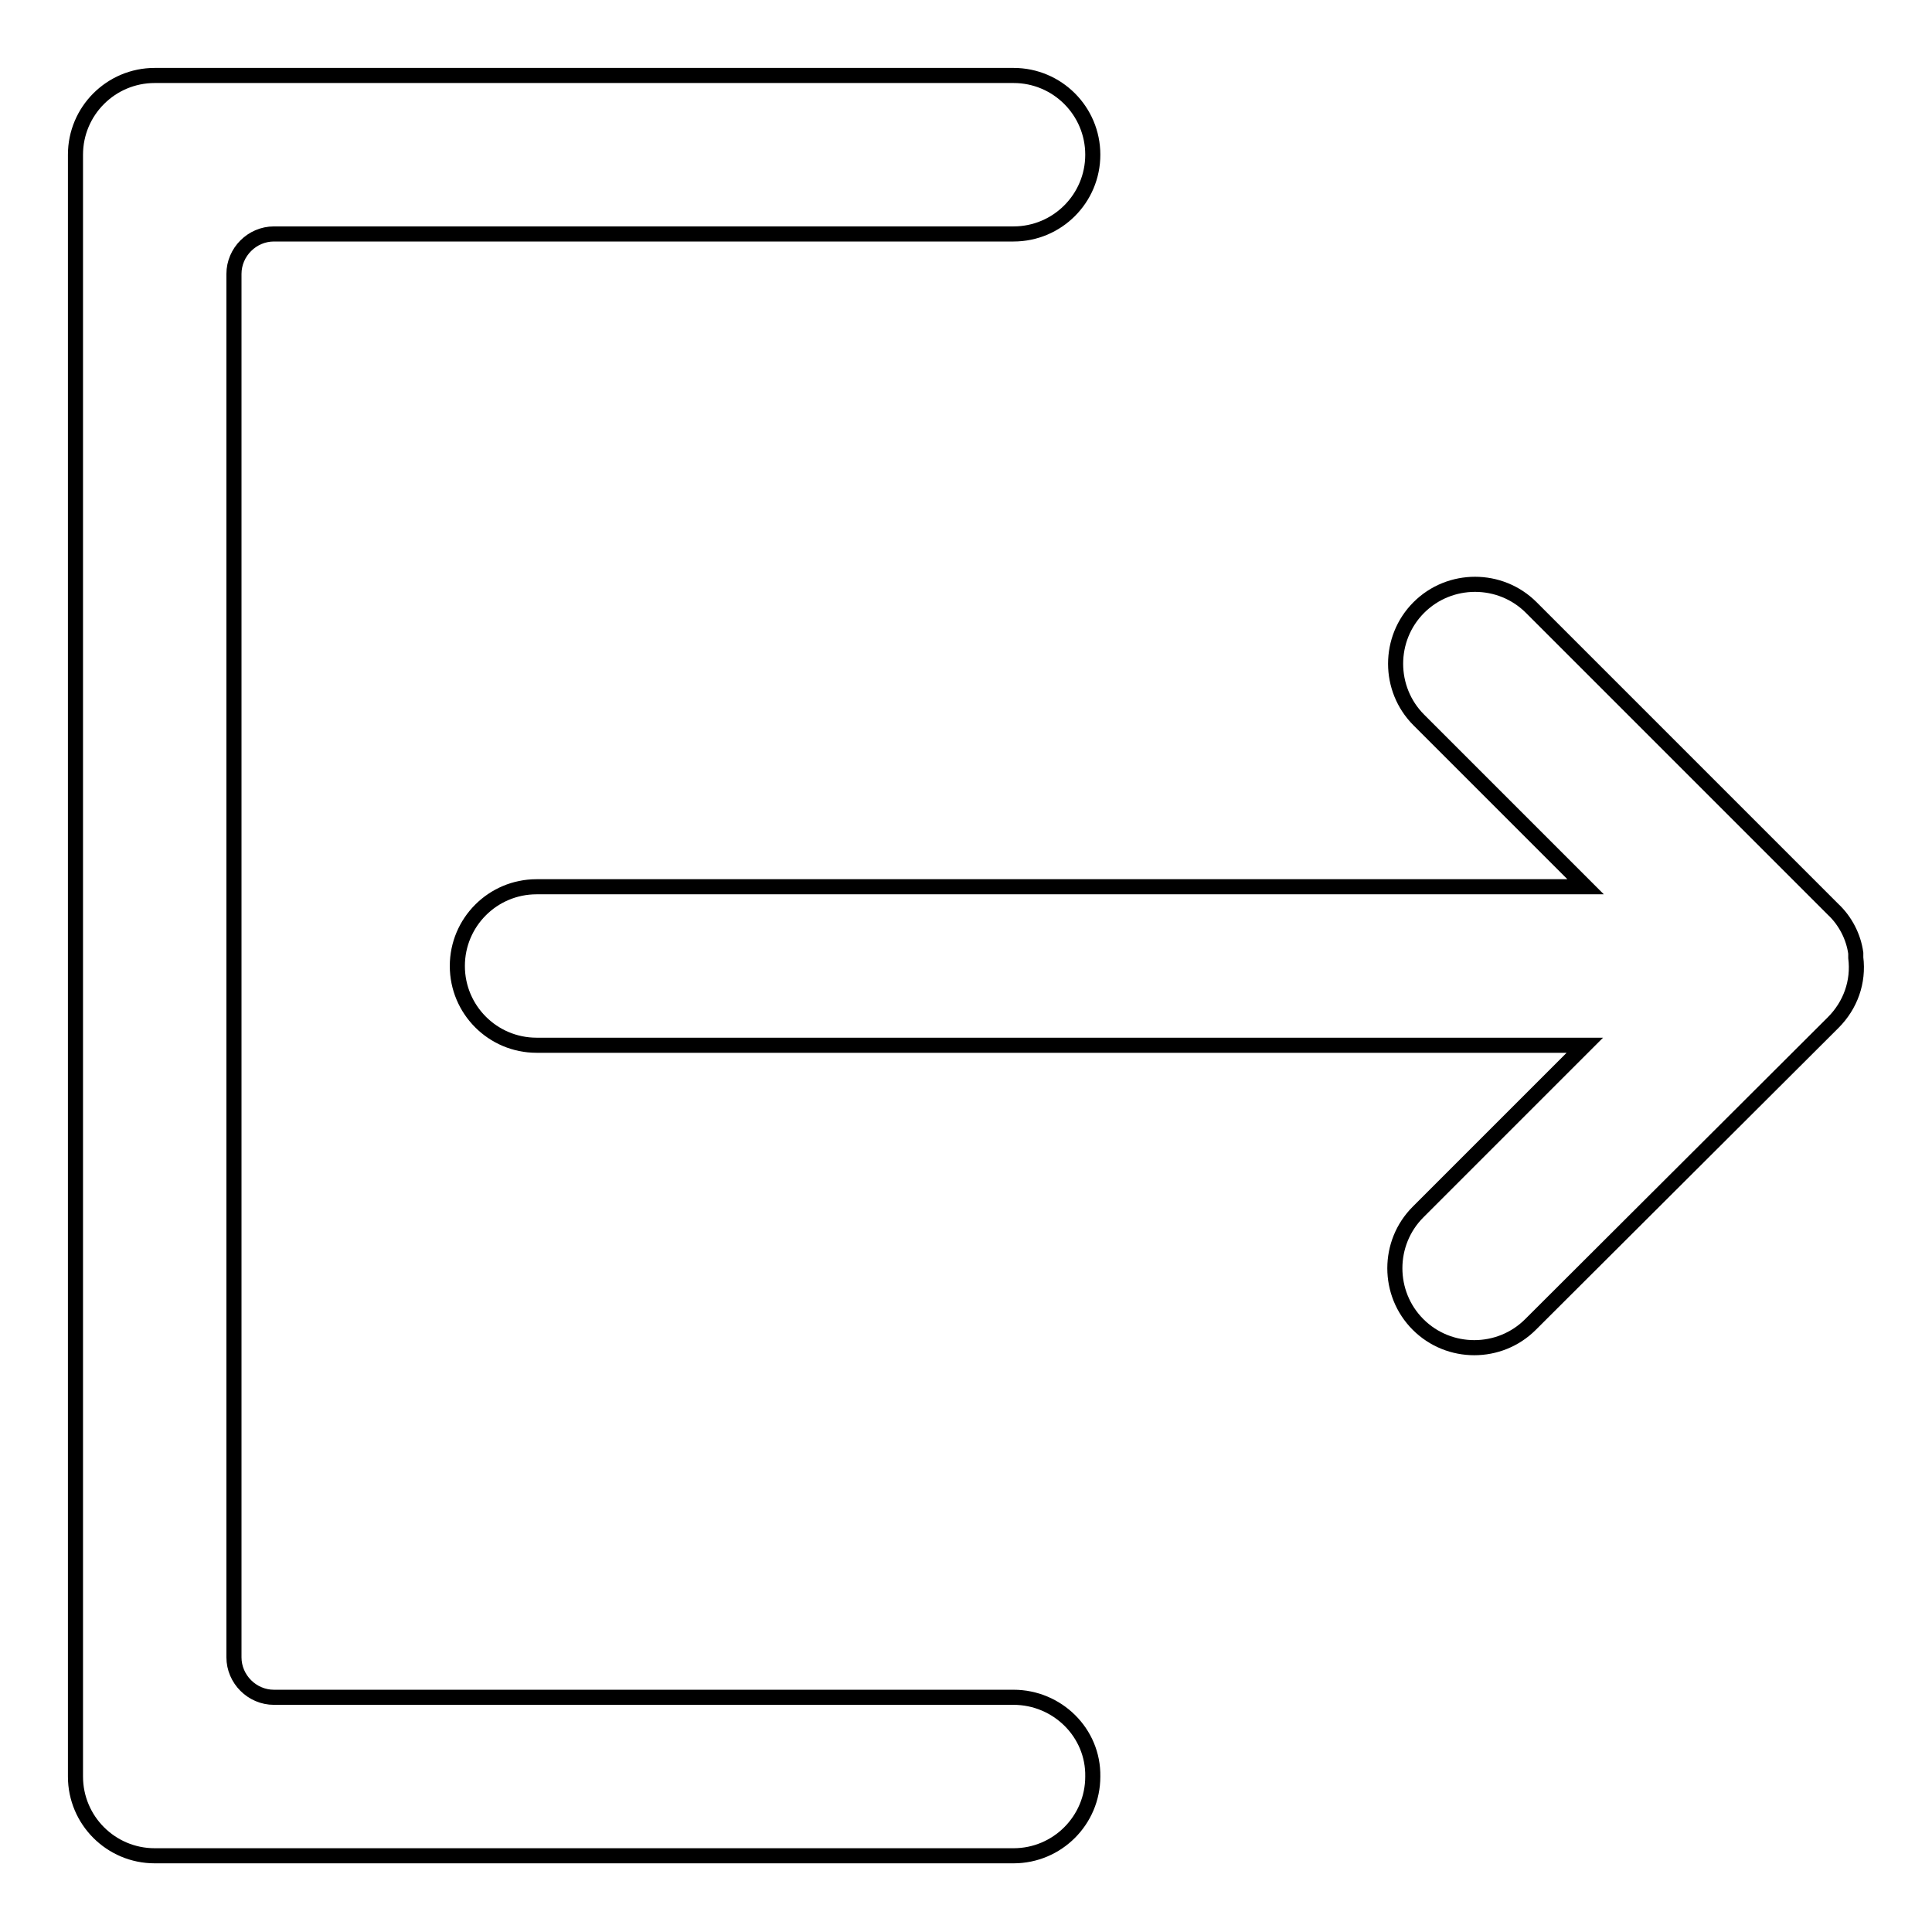
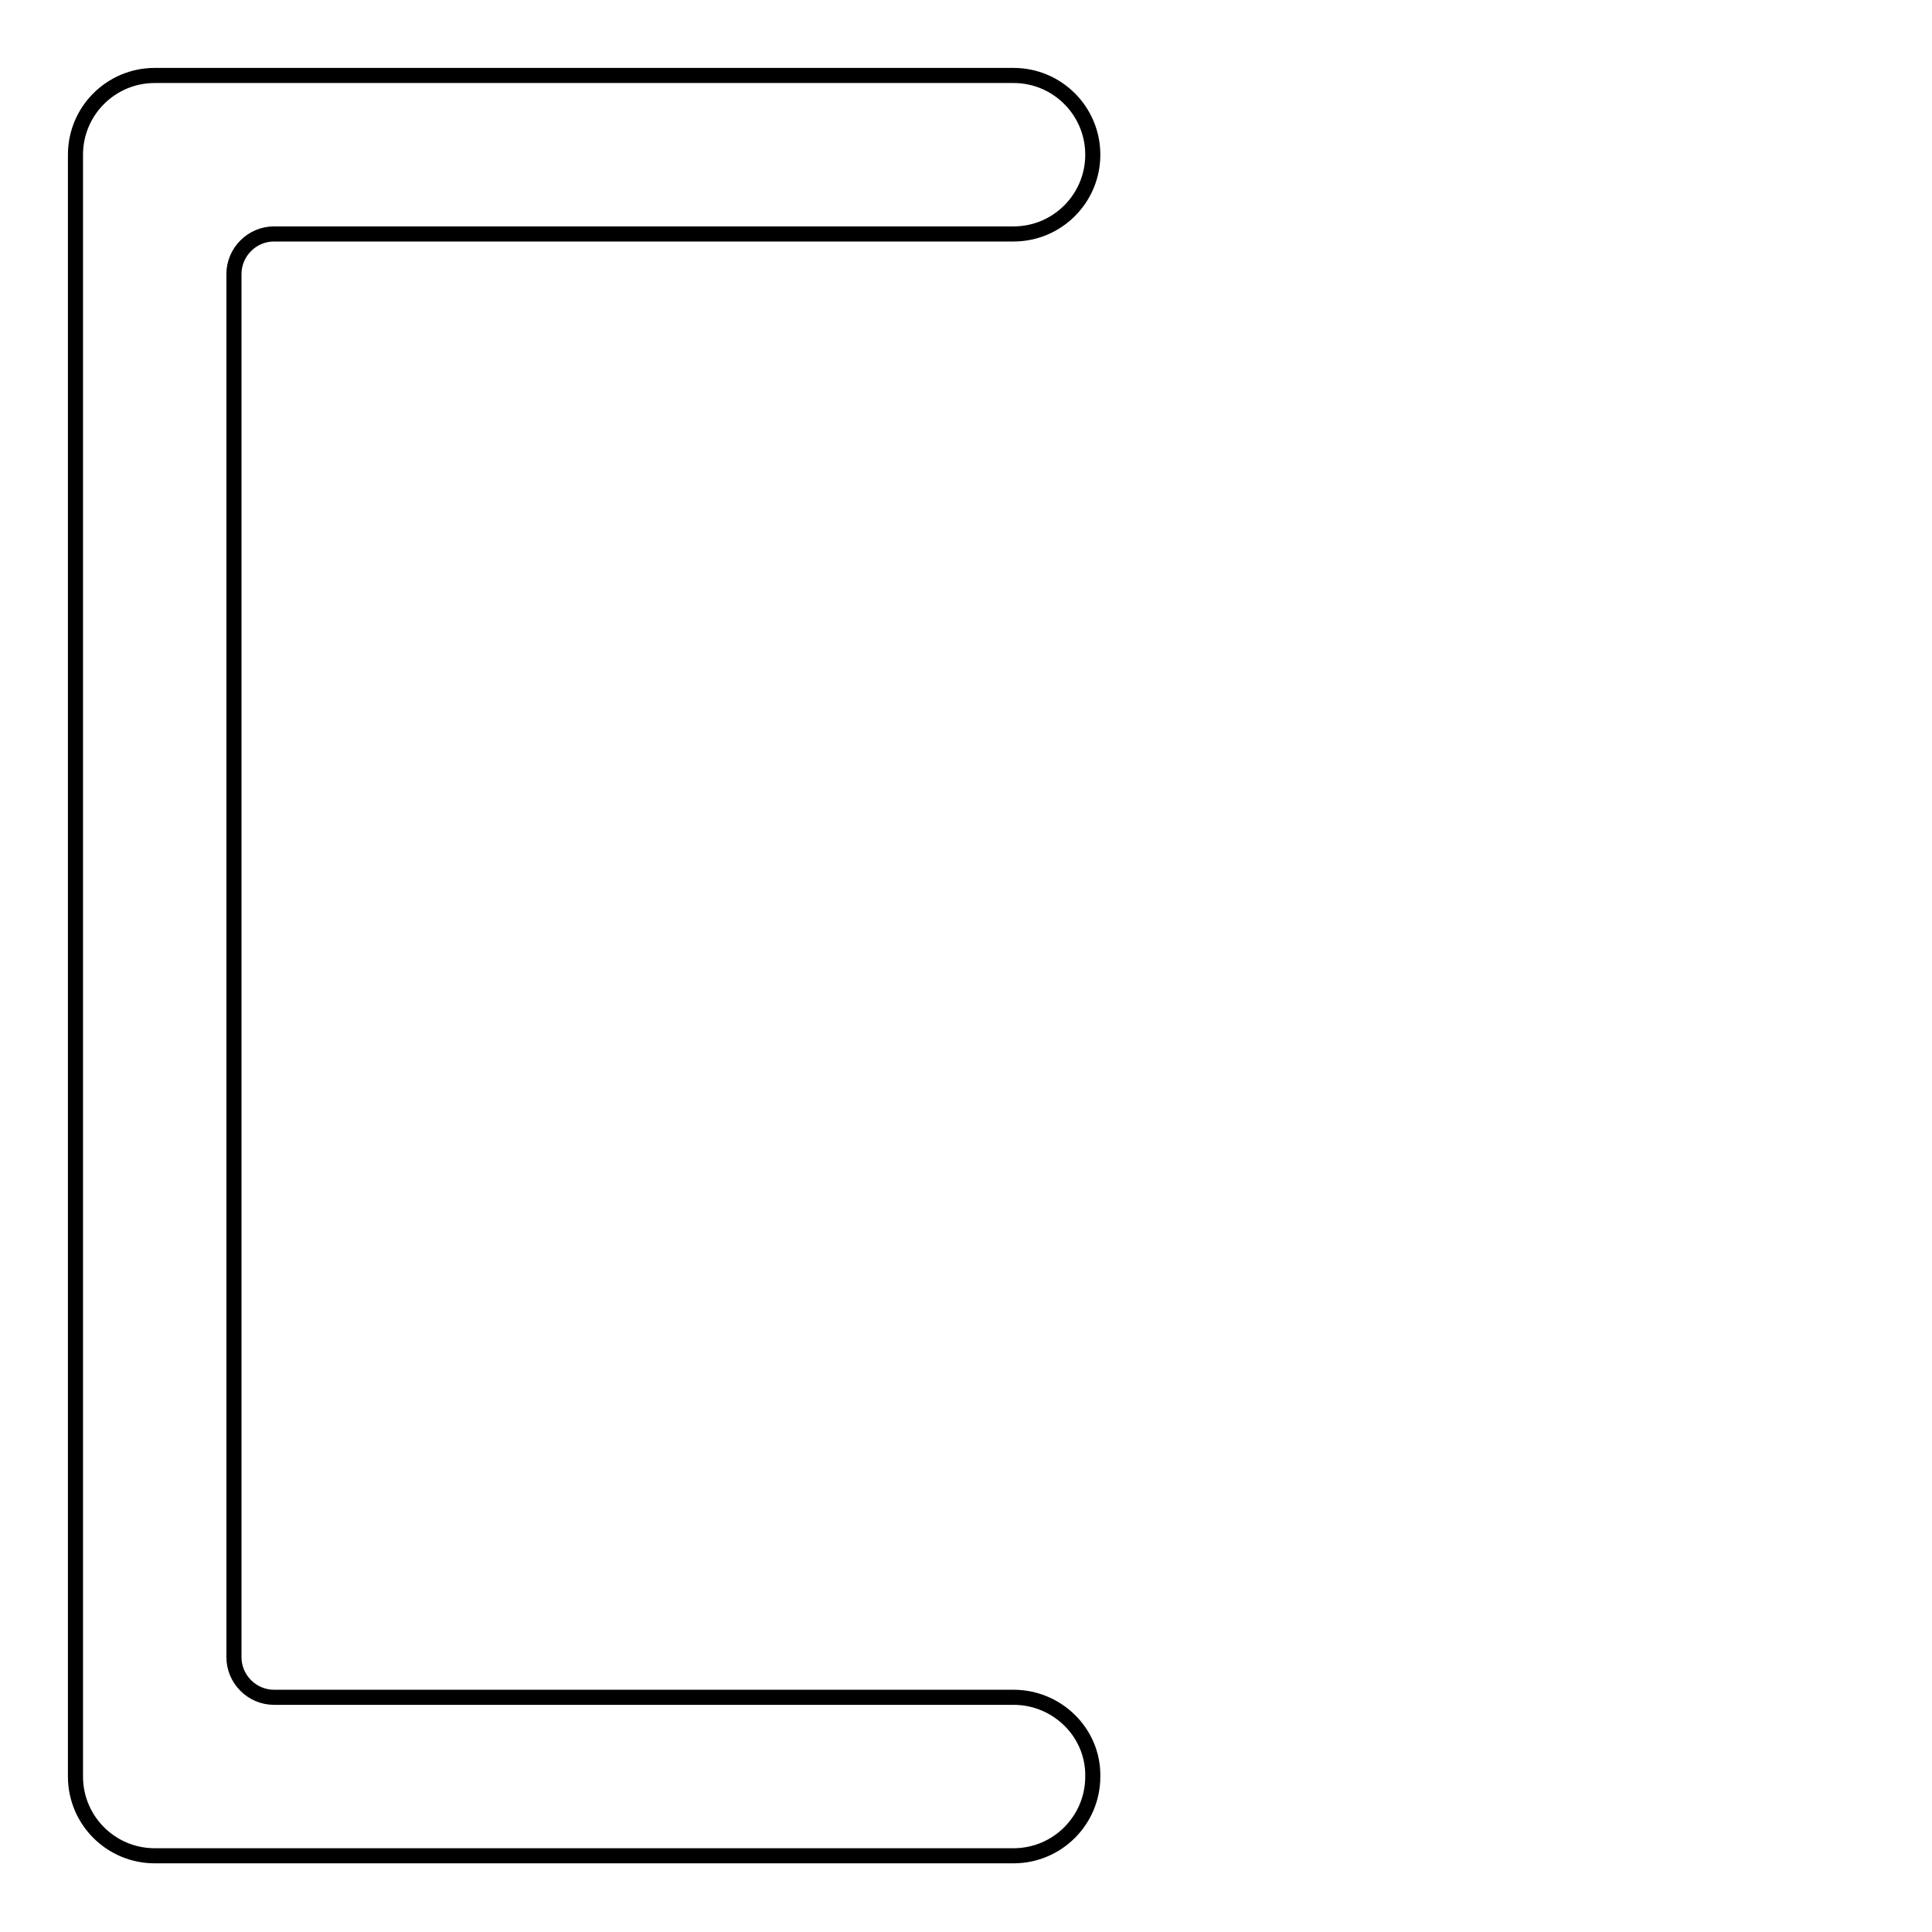
<svg xmlns="http://www.w3.org/2000/svg" version="1.1" x="0px" y="0px" viewBox="0 0 256 256" enable-background="new 0 0 256 256" xml:space="preserve">
  <g>
    <path stroke-width="2" fill-opacity="0" stroke="#000000" d="M134.3,224.9h-98c-2.9,0-5.3-2.4-5.3-5.3V36.3c0-2.9,2.4-5.3,5.3-5.3h98c5.8,0,10.5-4.7,10.5-10.5 S140.1,10,134.3,10H20.5C14.7,10,10,14.7,10,20.5v214.9c0,5.8,4.7,10.5,10.5,10.5h113.8c5.8,0,10.5-4.7,10.5-10.5 C144.9,229.6,140.1,224.9,134.3,224.9z" />
-     <path stroke-width="2" fill-opacity="0" stroke="#000000" d="M245.9,126.9l0-0.1c0-0.1,0-0.2,0-0.3c0,0,0-0.1,0-0.1c0,0,0,0,0-0.1c-0.3-2.2-1.4-4.3-3-5.8l-40-40 c-4.1-4.1-10.8-4.1-14.9,0c0,0,0,0,0,0c-4.1,4.1-4.1,10.8,0,14.9c0,0,0,0,0,0l22.1,22.1H71.1c-5.8,0-10.5,4.7-10.5,10.5 c0,5.8,4.7,10.5,10.5,10.5H210l-22.1,22.1c-4.1,4.1-4.1,10.8,0,14.9c0,0,0,0,0,0c4.1,4.1,10.8,4.1,14.9,0l40.1-40 C245.2,133.2,246.3,130.1,245.9,126.9L245.9,126.9z" />
  </g>
</svg>